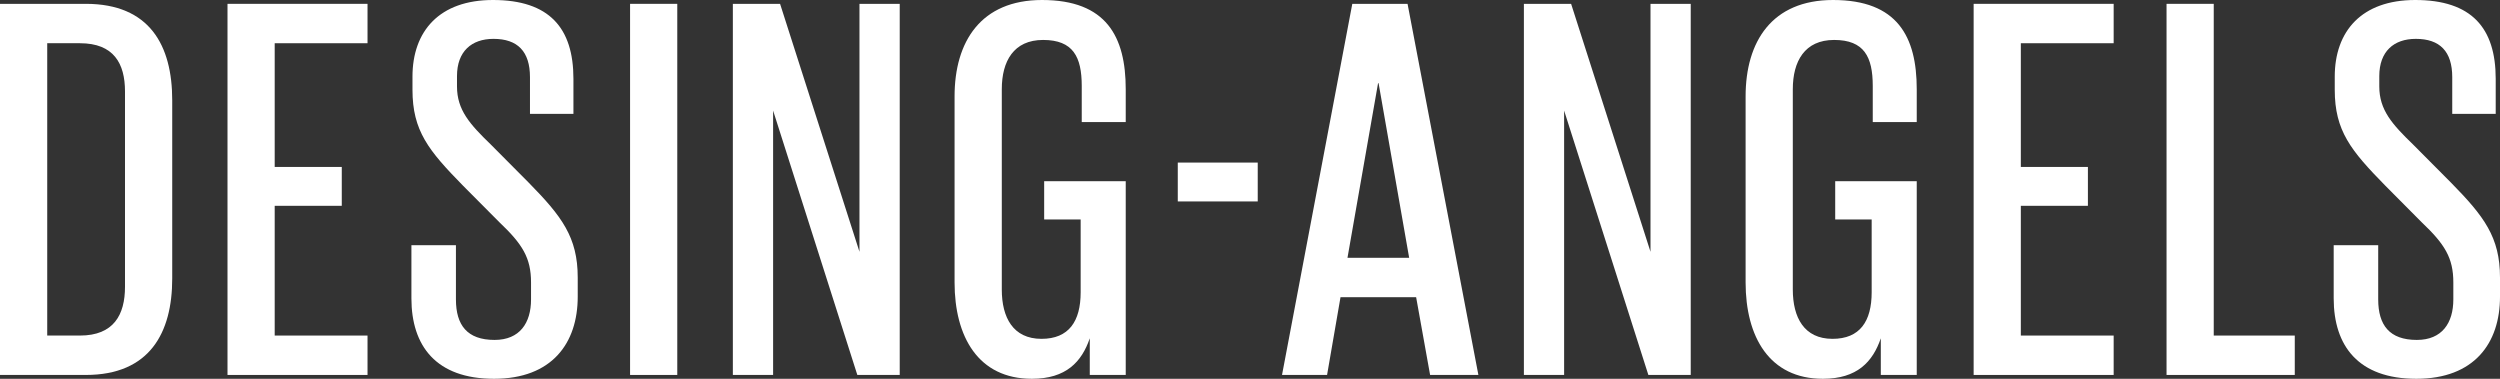
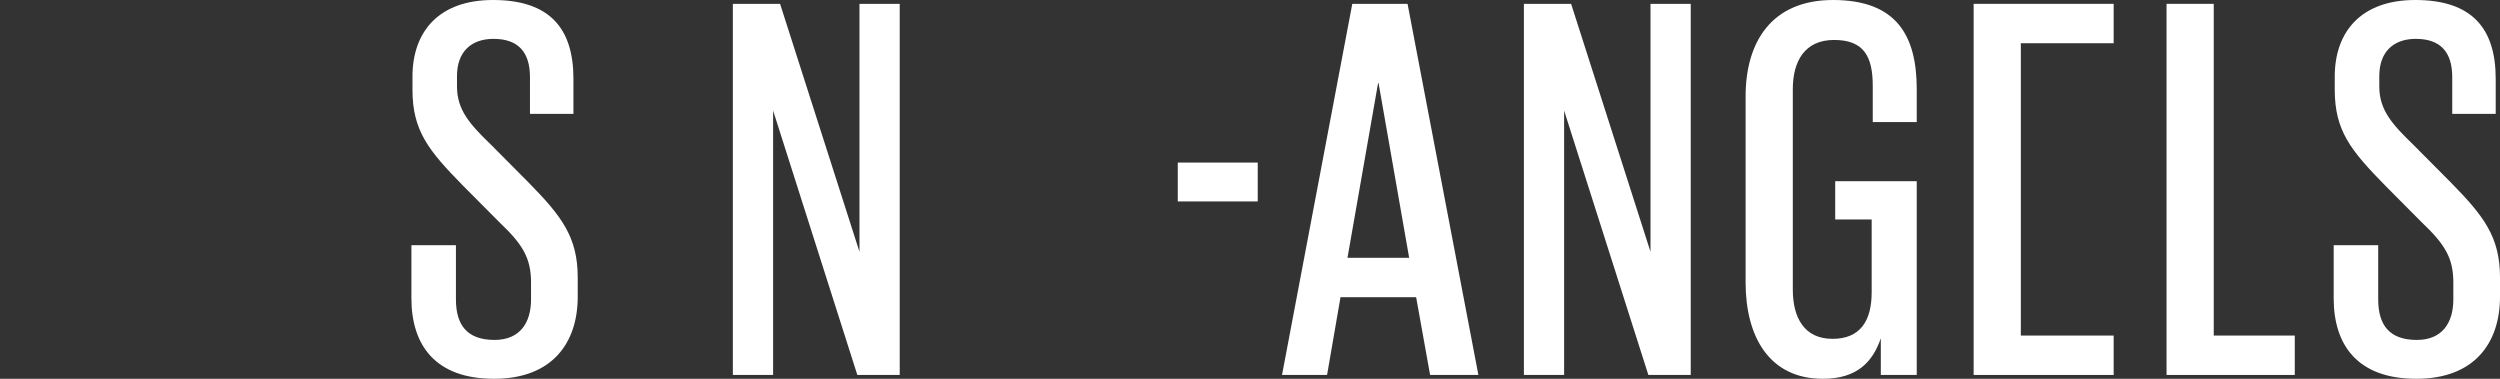
<svg xmlns="http://www.w3.org/2000/svg" width="99" height="15" viewBox="0 0 99 15" fill="none">
  <rect x="0" y="0" width="99" height="15" fill="#333333" stroke="none" />
-   <path d="M1.87 1.712V13.288H3.166C4.504 13.288 4.95 12.464 4.95 11.358V3.62C4.95 2.514 4.504 1.712 3.166 1.712H1.87ZM0 0.152H3.399C5.927 0.152 6.82 1.799 6.82 3.967V11.033C6.82 13.179 5.927 14.848 3.399 14.848H0V0.152Z" fill="white" />
-   <path d="M9.009 14.848V0.152H14.554V1.712H10.878V6.611H13.534V8.15H10.878V13.288H14.554V14.848H9.009Z" fill="white" />
  <path d="M19.563 15C17.269 15 16.292 13.699 16.292 11.814V9.711H18.055V11.857C18.055 12.876 18.501 13.461 19.585 13.461C20.583 13.461 21.029 12.789 21.029 11.857V11.185C21.029 10.21 20.689 9.668 19.776 8.801L18.331 7.348C16.971 5.961 16.334 5.181 16.334 3.555V3.035C16.334 1.236 17.396 0 19.521 0C21.752 0 22.708 1.105 22.708 3.121V4.509H20.987V3.056C20.987 2.038 20.498 1.539 19.542 1.539C18.671 1.539 18.097 2.038 18.097 3.013V3.425C18.097 4.357 18.607 4.921 19.436 5.723L20.944 7.24C22.24 8.562 22.878 9.386 22.878 10.99V11.749C22.878 13.591 21.858 15 19.563 15Z" fill="white" />
-   <path d="M24.951 14.848V0.152H26.82V14.848H24.951Z" fill="white" />
  <path d="M33.95 14.848L30.615 4.379V14.848H29.021V0.152H30.891L34.035 9.971V0.152H35.629V14.848H33.95Z" fill="white" />
-   <path d="M41.349 8.692V7.175H44.579V14.848H43.155V13.396C42.837 14.328 42.22 15 40.861 15C38.736 15 37.801 13.331 37.801 11.185V3.815C37.801 1.647 38.842 0 41.264 0C43.814 0 44.579 1.452 44.579 3.533V4.834H42.837V3.403C42.837 2.254 42.497 1.582 41.307 1.582C40.138 1.582 39.671 2.428 39.671 3.533V11.467C39.671 12.572 40.117 13.418 41.243 13.418C42.327 13.418 42.794 12.724 42.794 11.575V8.692H41.349Z" fill="white" />
  <path d="M46.64 7.977V6.438H49.806V7.977H46.64Z" fill="white" />
  <path d="M52.552 14.848H50.768L53.551 0.152H55.739L58.544 14.848H56.632L56.079 11.77H53.084L52.552 14.848ZM54.571 3.295L53.36 10.21H55.803L54.592 3.295H54.571Z" fill="white" />
  <path d="M65.275 14.848L61.939 4.379V14.848H60.346V0.152H62.216L65.36 9.971V0.152H66.953V14.848H65.275Z" fill="white" />
  <path d="M72.674 8.692V7.175H75.903V14.848H74.48V13.396C74.161 14.328 73.545 15 72.185 15C70.061 15 69.126 13.331 69.126 11.185V3.815C69.126 1.647 70.167 0 72.589 0C75.138 0 75.903 1.452 75.903 3.533V4.834H74.161V3.403C74.161 2.254 73.821 1.582 72.631 1.582C71.463 1.582 70.995 2.428 70.995 3.533V11.467C70.995 12.572 71.442 13.418 72.568 13.418C73.651 13.418 74.118 12.724 74.118 11.575V8.692H72.674Z" fill="white" />
-   <path d="M78.156 14.848V0.152H83.701V1.712H80.025V6.611H82.681V8.15H80.025V13.288H83.701V14.848H78.156Z" fill="white" />
+   <path d="M78.156 14.848V0.152H83.701V1.712H80.025V6.611V8.15H80.025V13.288H83.701V14.848H78.156Z" fill="white" />
  <path d="M85.795 14.848V0.152H87.664V13.288H90.873V14.848H85.795Z" fill="white" />
  <path d="M95.686 15C93.391 15 92.414 13.699 92.414 11.814V9.711H94.177V11.857C94.177 12.876 94.624 13.461 95.707 13.461C96.706 13.461 97.152 12.789 97.152 11.857V11.185C97.152 10.21 96.812 9.668 95.898 8.801L94.454 7.348C93.094 5.961 92.456 5.181 92.456 3.555V3.035C92.456 1.236 93.519 0 95.643 0C97.874 0 98.83 1.105 98.83 3.121V4.509H97.109V3.056C97.109 2.038 96.621 1.539 95.665 1.539C94.793 1.539 94.22 2.038 94.22 3.013V3.425C94.22 4.357 94.73 4.921 95.558 5.723L97.067 7.24C98.363 8.562 99 9.386 99 10.99V11.749C99 13.591 97.98 15 95.686 15Z" fill="white" />
</svg>